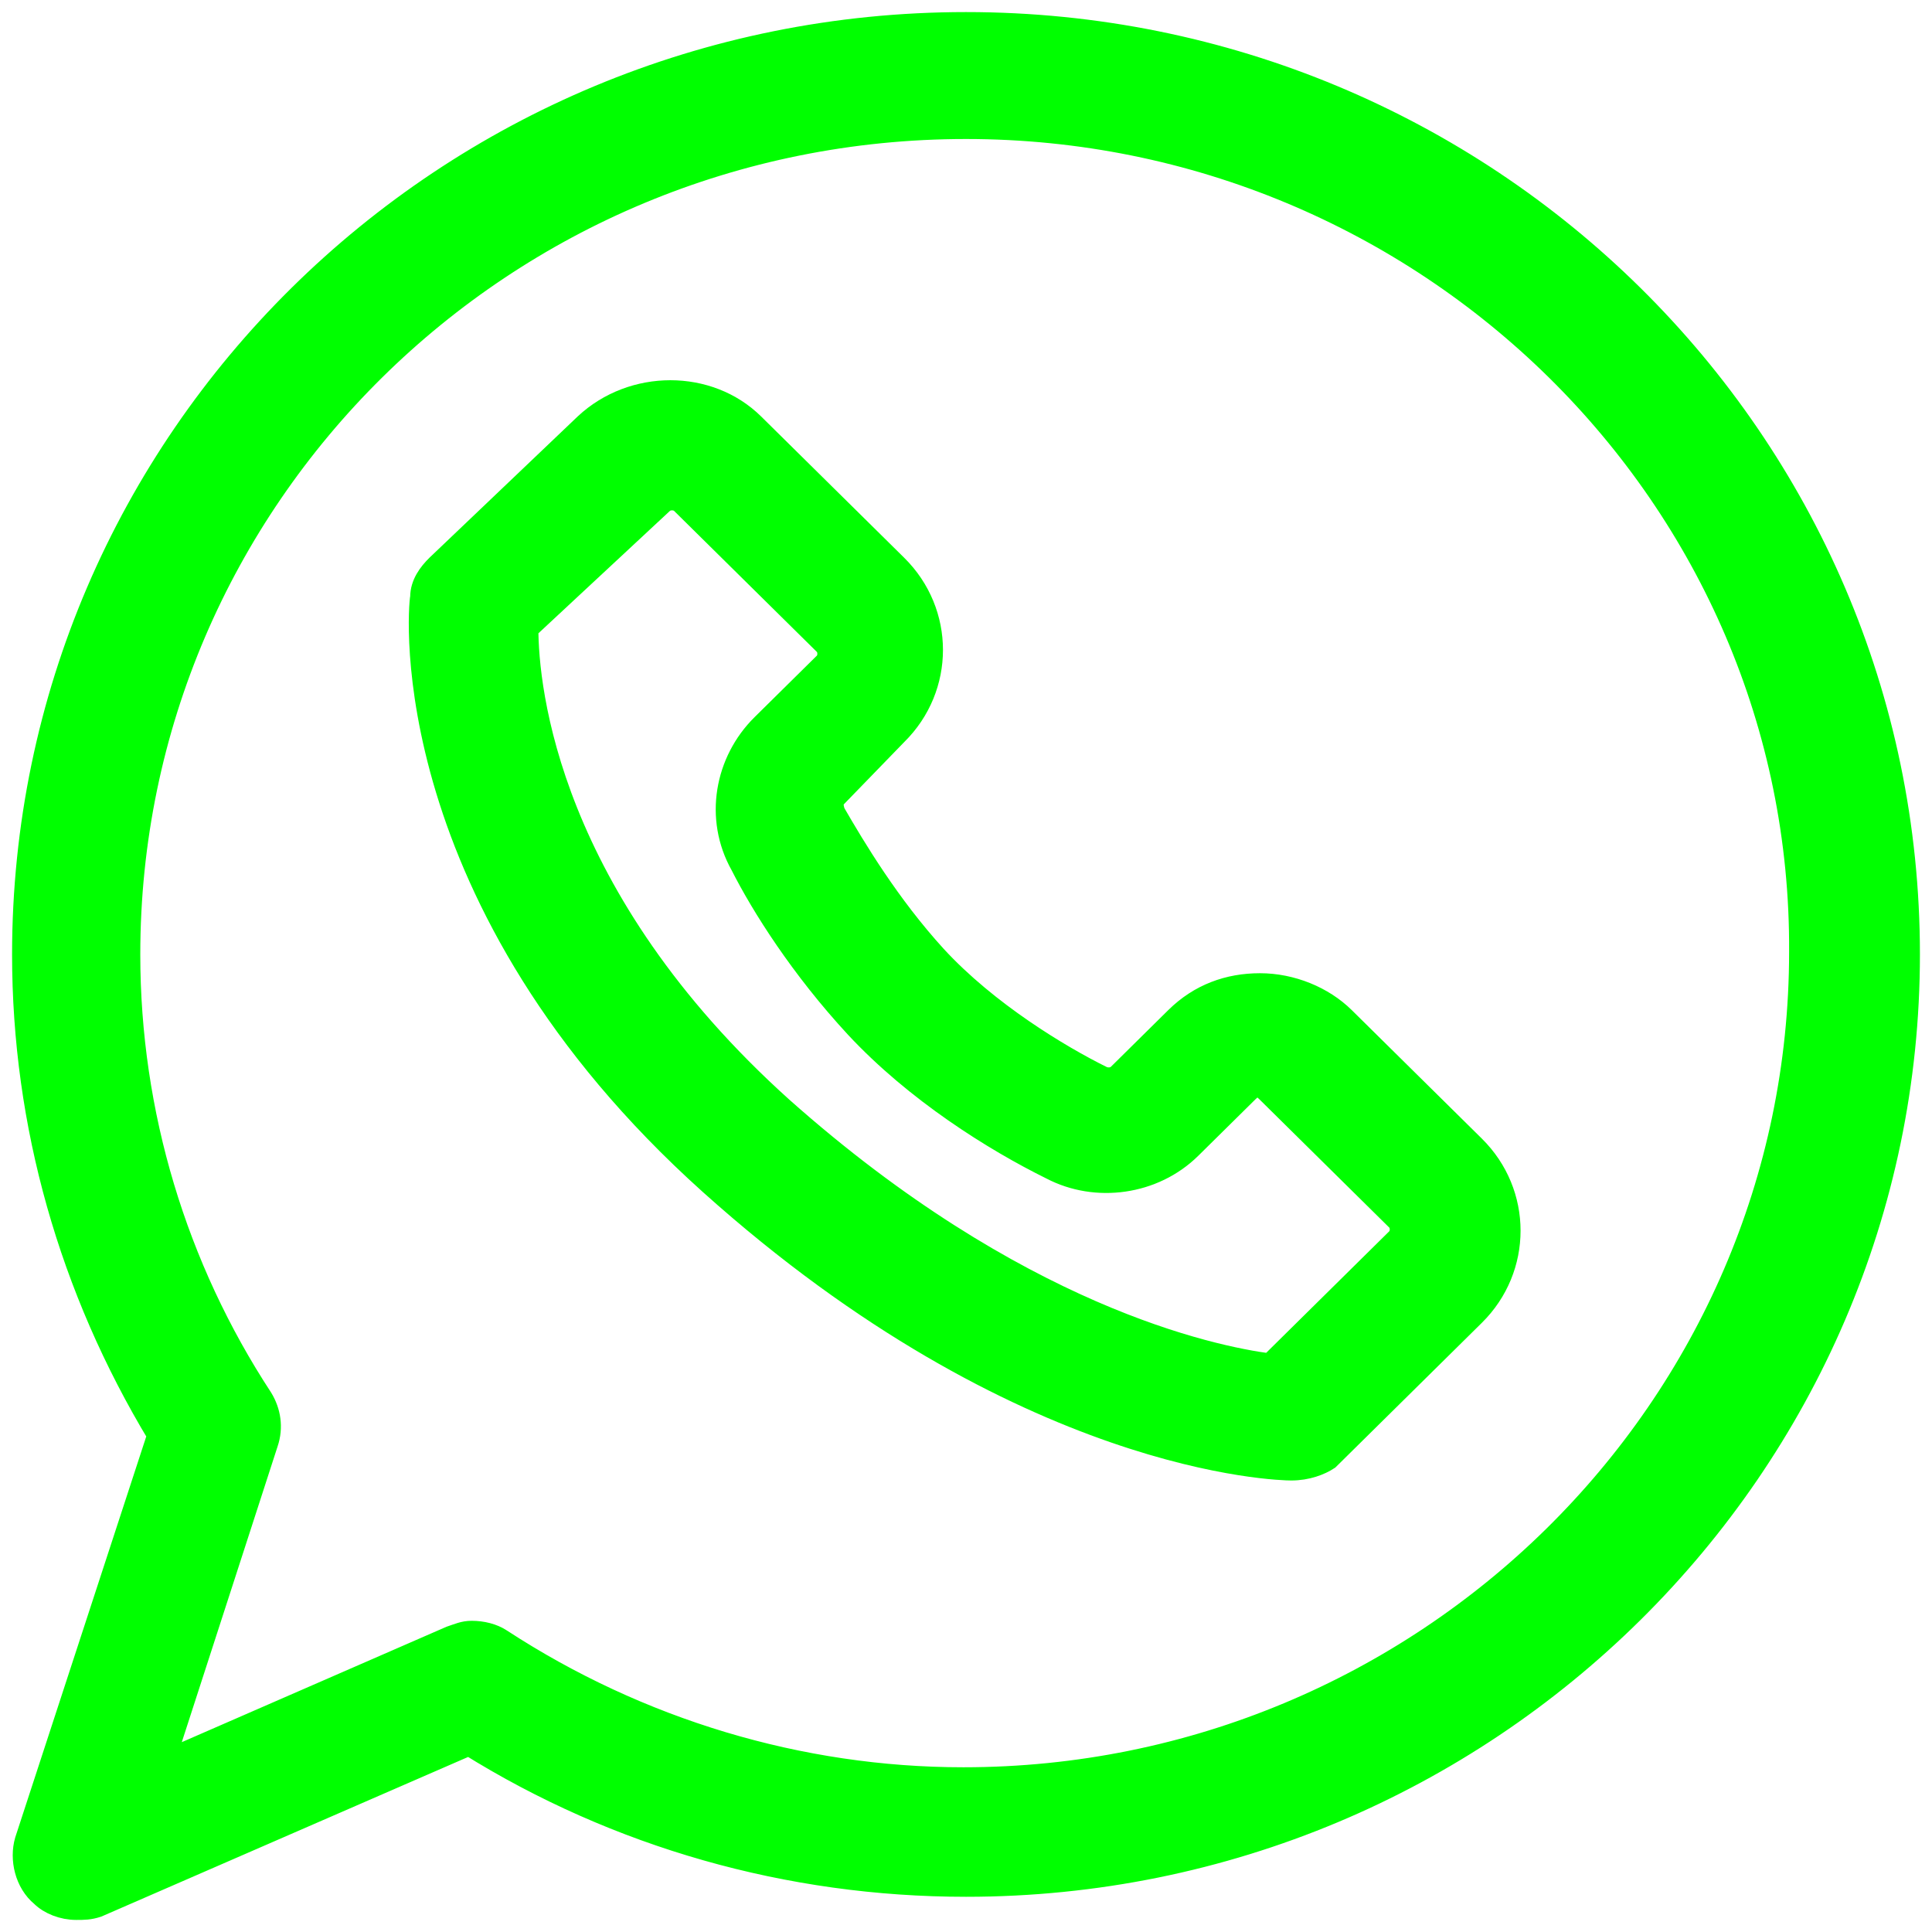
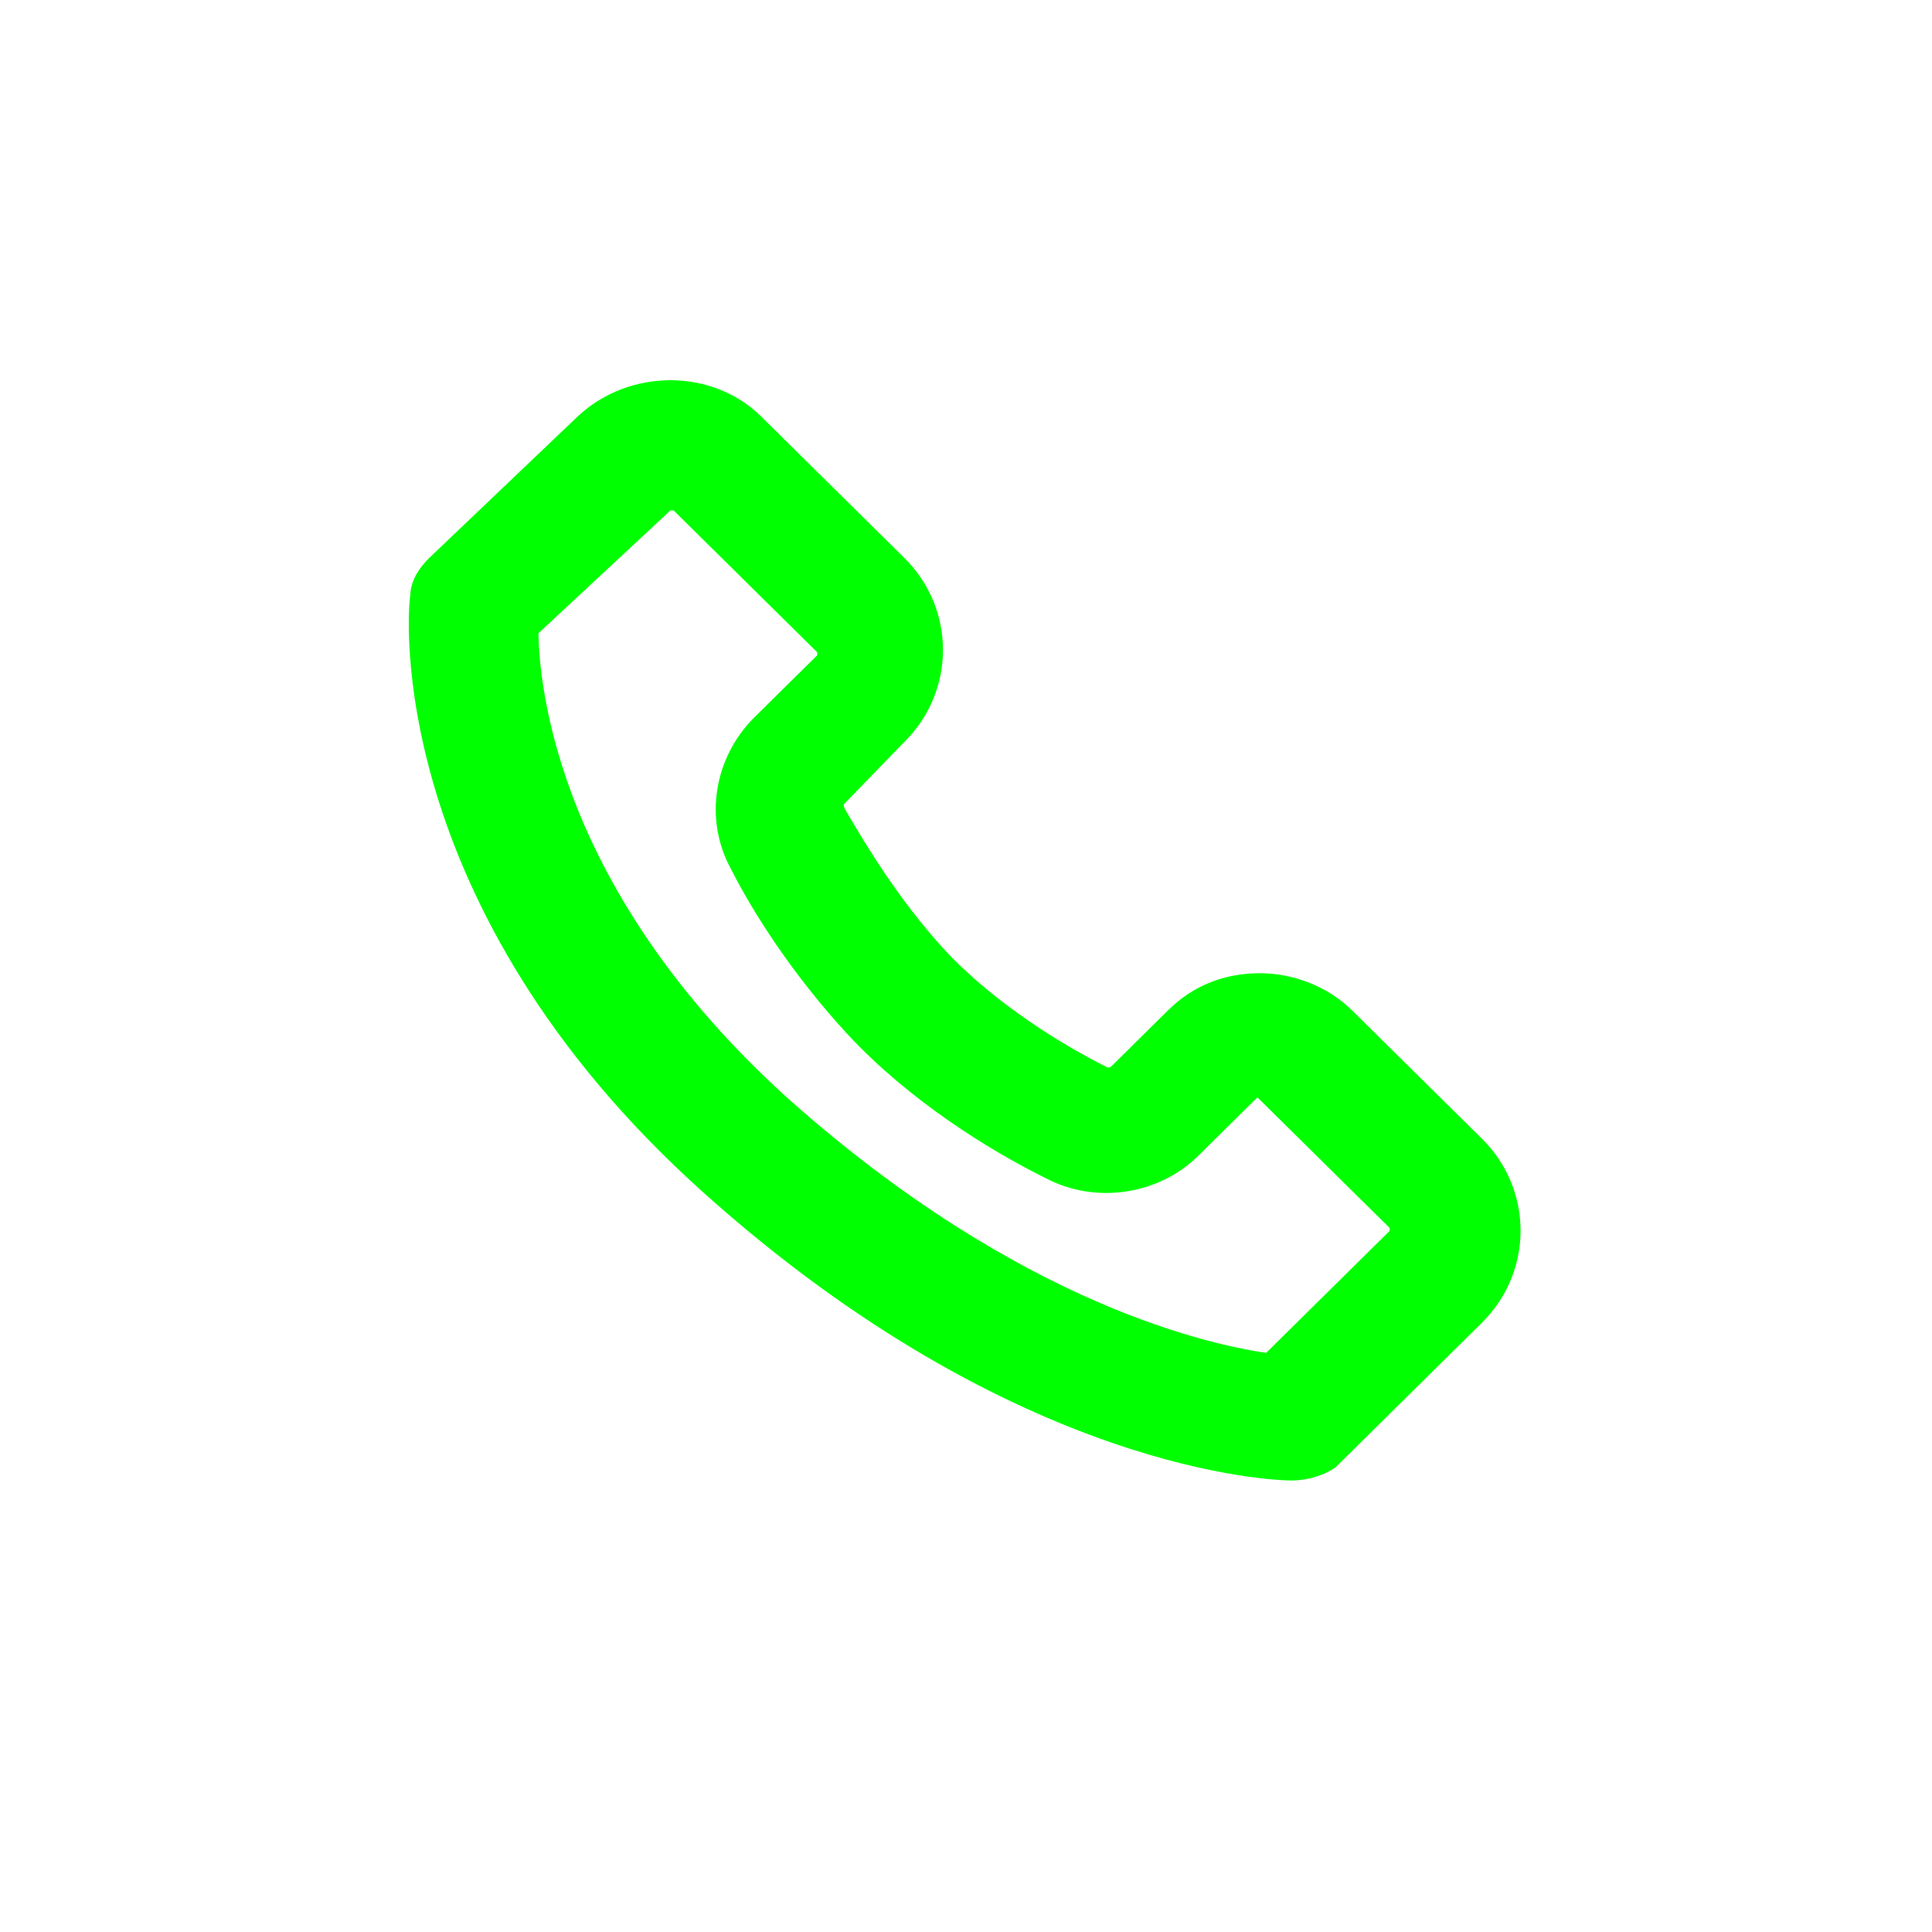
<svg xmlns="http://www.w3.org/2000/svg" width="80" height="80" viewBox="0 0 80 80" fill="none">
  <path d="M53.467 60.804C53.036 60.804 42.37 60.591 29.442 48.992C16.406 37.287 17.376 25.263 17.484 24.73C17.484 24.198 17.807 23.773 18.13 23.454L24.271 17.601C26.21 15.792 29.335 15.792 31.166 17.601L37.092 23.454C39.031 25.369 39.031 28.455 37.092 30.37L34.614 32.924C34.398 33.137 34.398 33.35 34.506 33.669C35.368 35.159 36.768 37.5 38.708 39.628C40.862 41.969 43.879 43.778 45.603 44.63C45.818 44.736 46.141 44.736 46.357 44.523L48.727 42.182C49.697 41.224 50.882 40.799 52.174 40.799C53.467 40.799 54.76 41.331 55.622 42.182L61.009 47.503C62.948 49.418 62.948 52.504 61.009 54.419L54.975 60.379C54.652 60.591 54.114 60.804 53.467 60.804ZM21.793 26.007C21.793 28.561 22.655 37.181 32.351 45.907C42.047 54.526 50.127 56.228 52.605 56.548L57.884 51.334C58.1 51.121 58.1 50.695 57.884 50.482L52.498 45.162C52.174 44.842 51.959 44.842 51.636 45.162L49.266 47.503C47.757 48.992 45.387 49.312 43.556 48.354C41.185 47.183 37.953 45.162 35.475 42.501C33.213 40.054 31.597 37.5 30.735 35.797C29.658 33.882 30.089 31.541 31.597 30.051L34.183 27.497C34.398 27.284 34.398 26.859 34.183 26.646L28.257 20.793C28.042 20.58 27.611 20.58 27.395 20.793L21.793 26.007Z" fill="#00FF00" stroke="#00FF00" />
-   <path d="M3.155 79C2.616 79 2.077 78.787 1.754 78.468C1.108 77.936 0.892 76.978 1.108 76.233L6.602 59.42C2.939 53.355 1 46.544 1 39.521C1 18.239 18.453 1 40 1C61.547 1 79 18.239 79 39.521C79 60.697 61.547 78.042 40 78.042C32.674 78.042 25.564 76.02 19.423 72.19L4.017 78.894C3.693 79 3.478 79 3.155 79ZM19.53 67.614C19.961 67.614 20.392 67.72 20.715 67.933C26.425 71.658 33.105 73.679 39.892 73.679C58.961 73.679 74.583 58.356 74.583 39.415C74.691 20.58 59.069 5.256 40 5.256C20.823 5.256 5.309 20.58 5.309 39.521C5.309 46.119 7.249 52.503 10.804 57.93C11.127 58.462 11.235 59.101 11.019 59.739L6.71 73.041L18.669 67.827C18.992 67.72 19.207 67.614 19.53 67.614Z" fill="#00FF00" stroke="#00FF00" />
</svg>